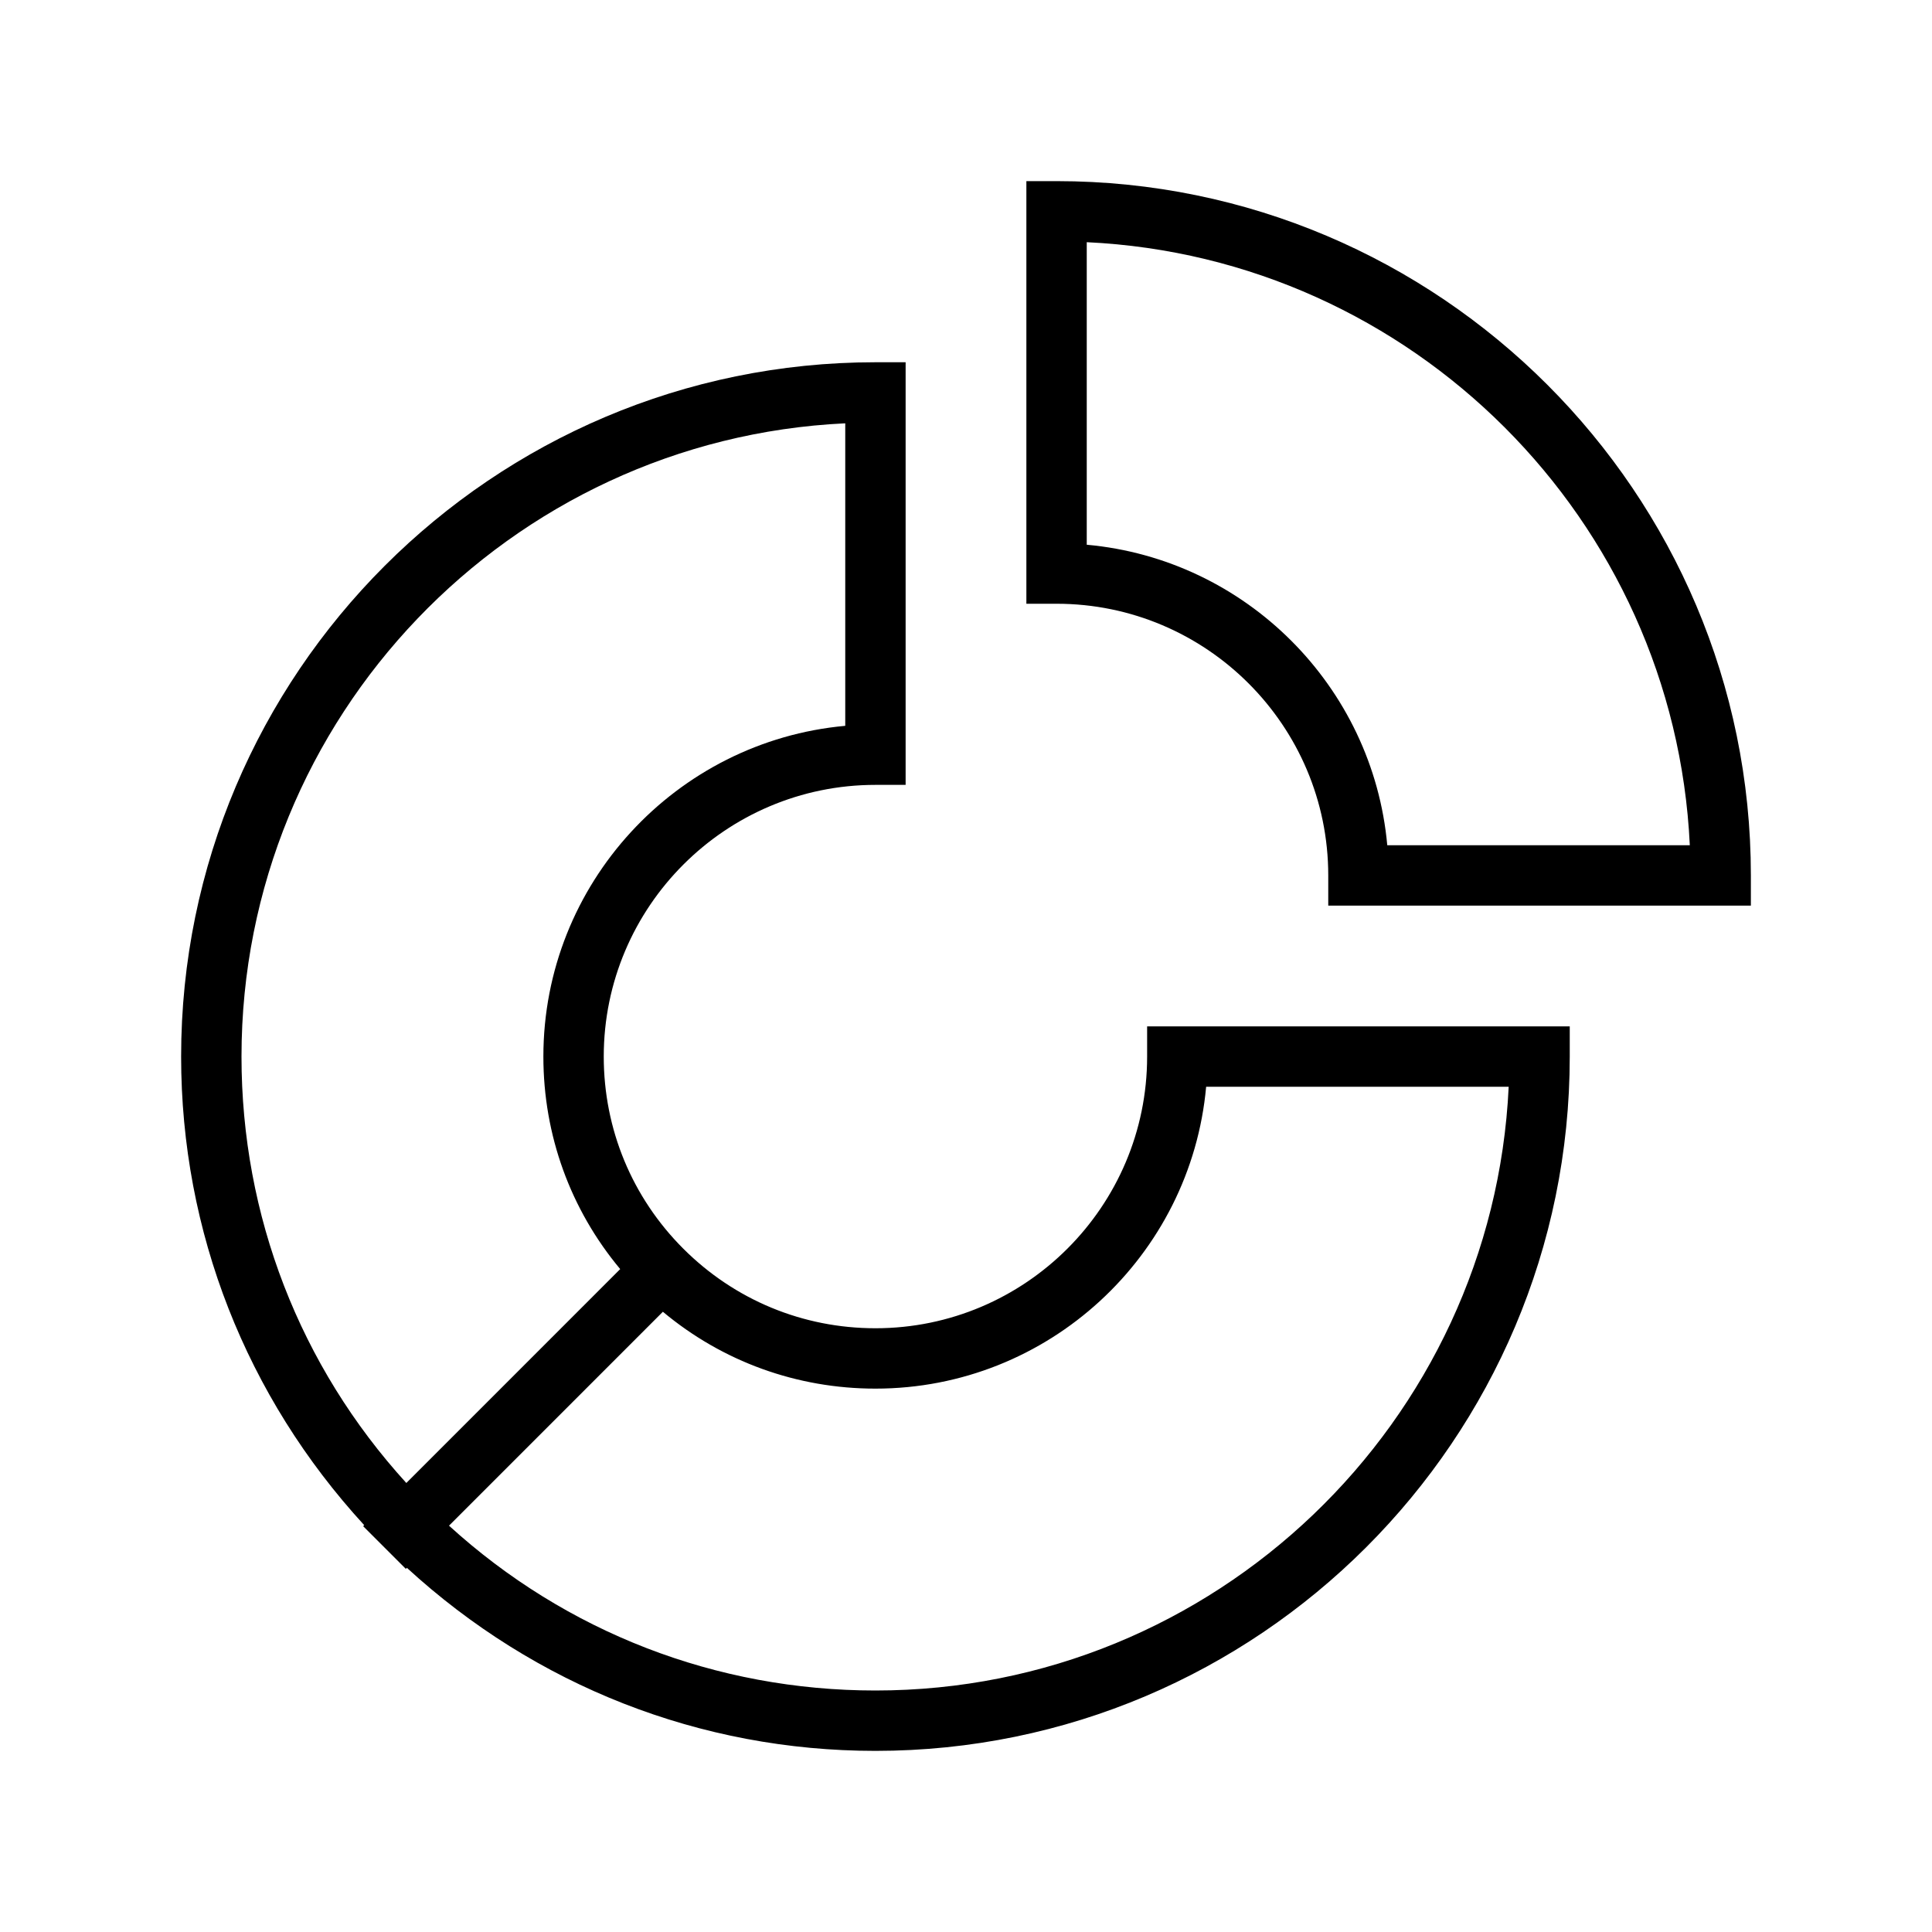
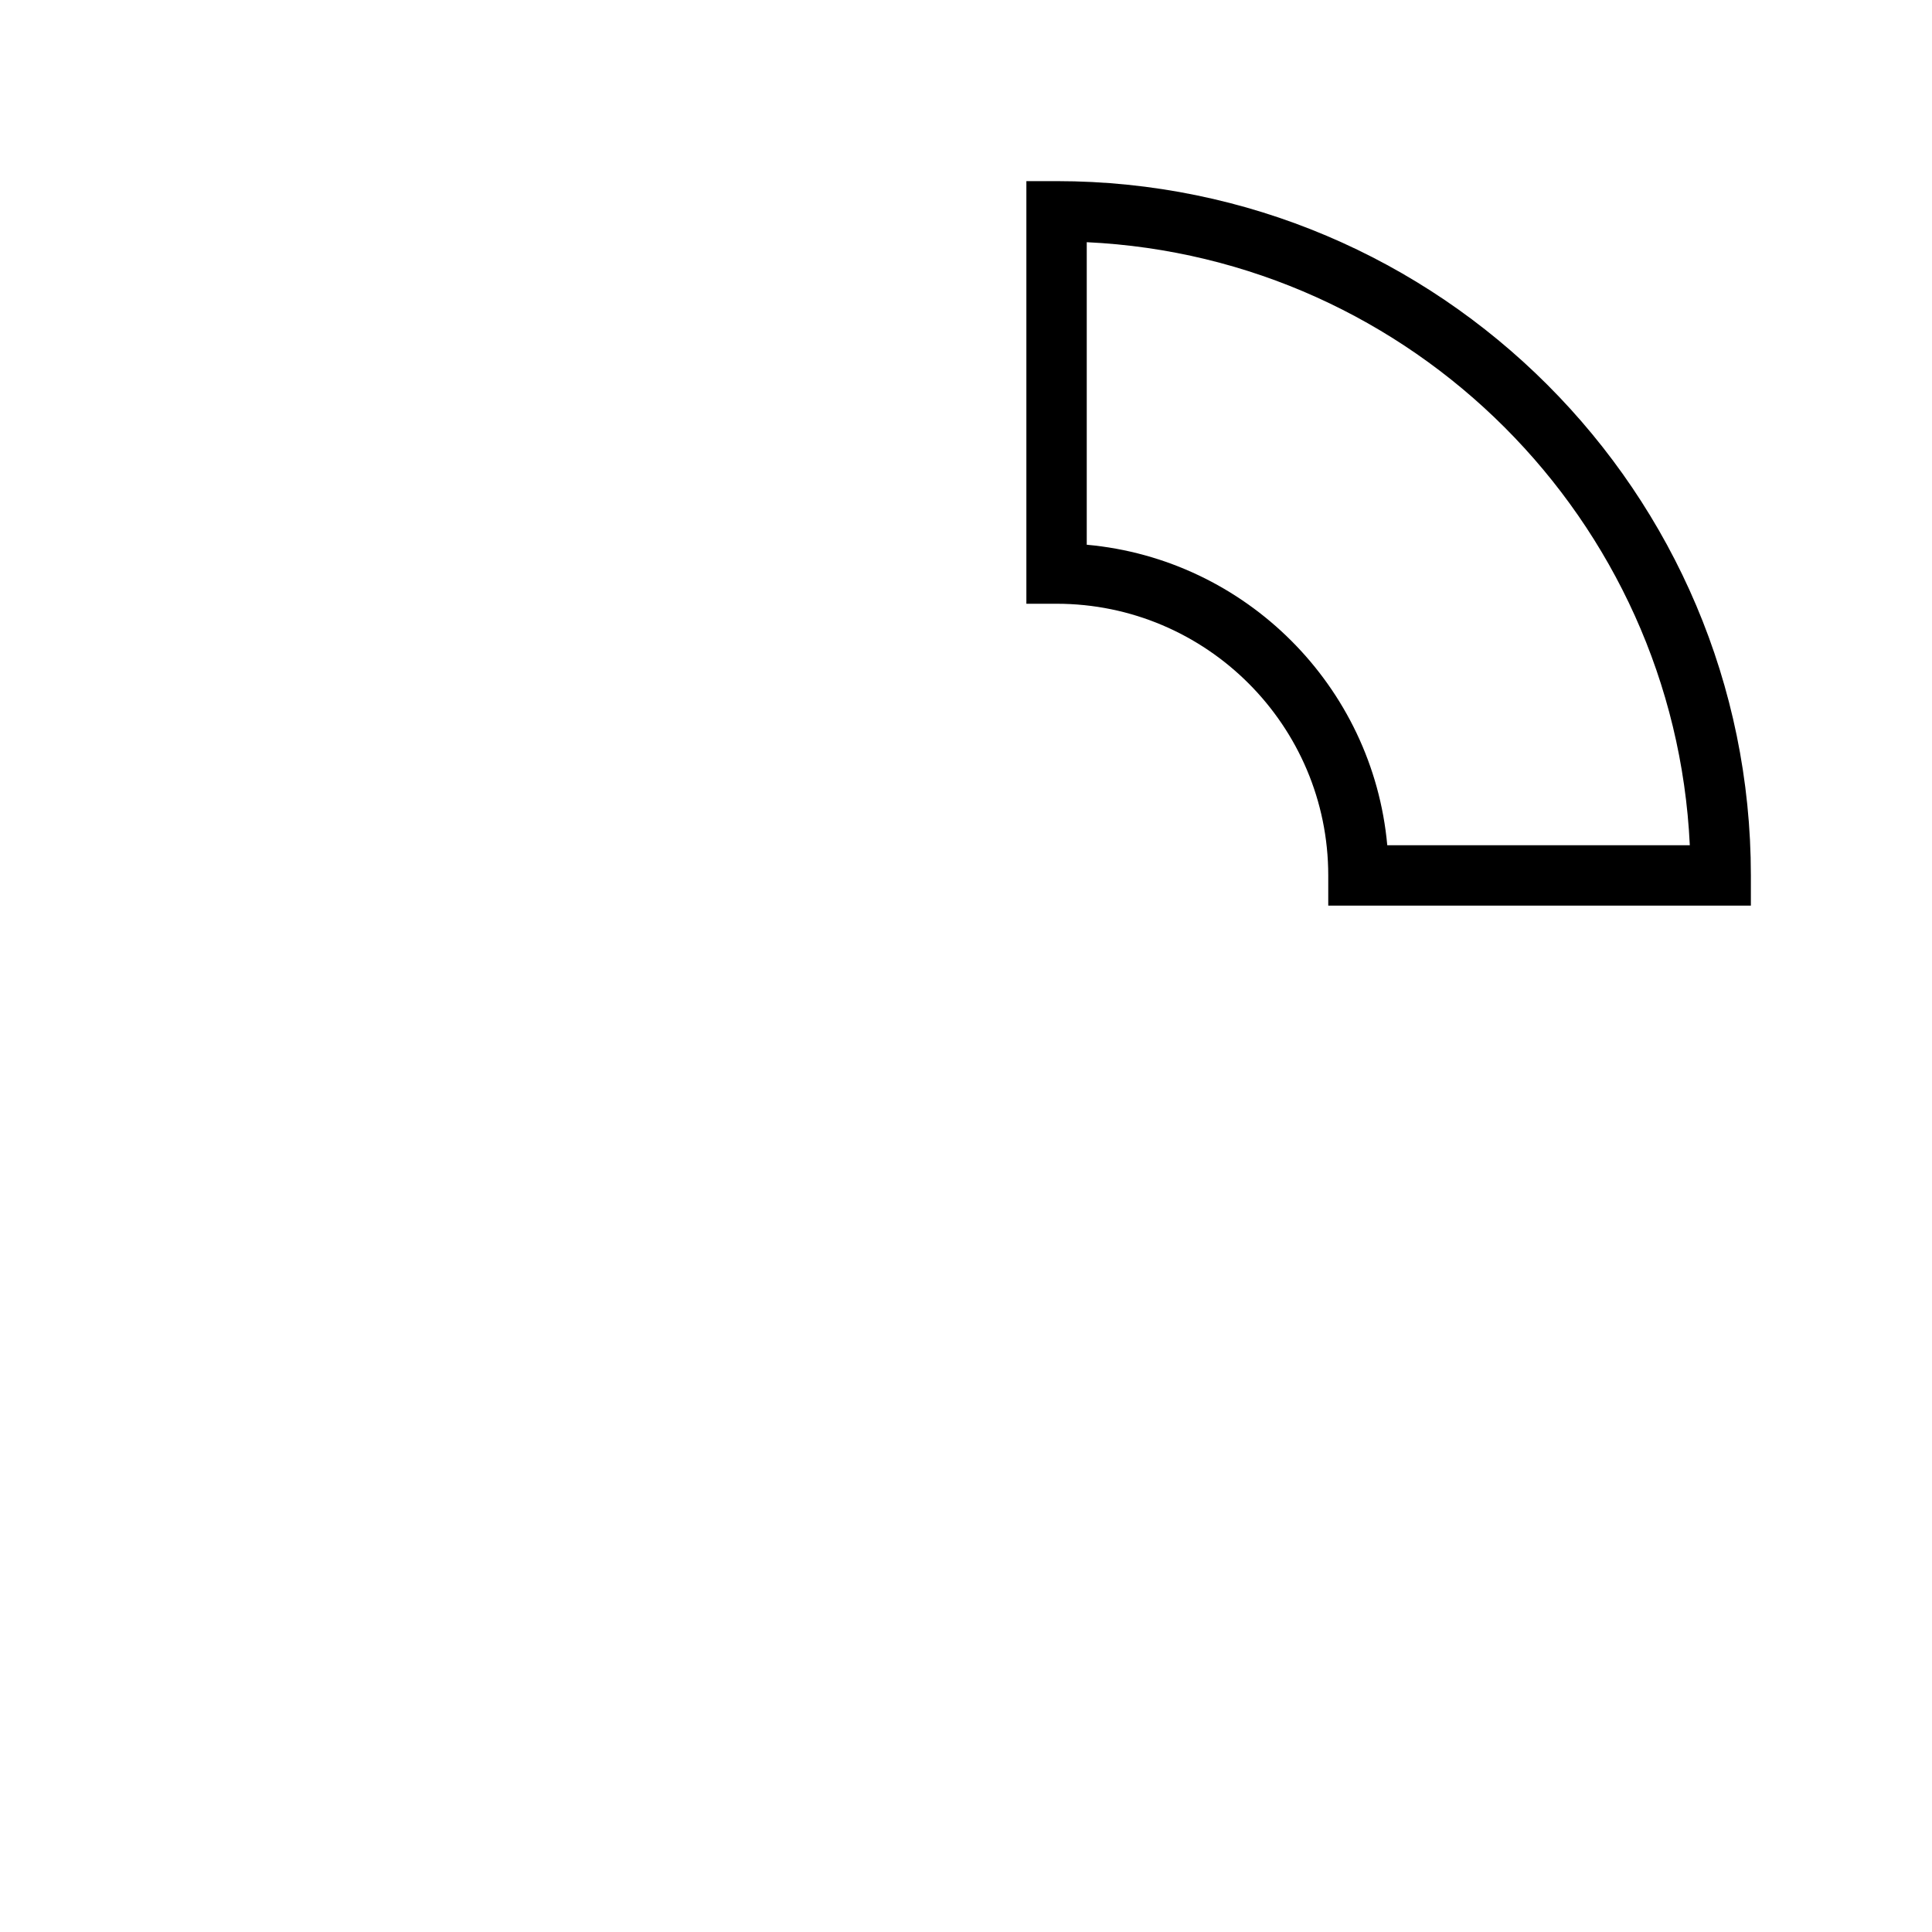
<svg xmlns="http://www.w3.org/2000/svg" version="1.1" x="0px" y="0px" viewBox="0 0 64 64" enable-background="new 0 0 64 64" xml:space="preserve">
  <g>
    <g>
-       <path d="M38,35c0,4.963-4.037,9-9,9c-2.404,0-4.665-0.937-6.365-2.636C20.936,39.664,20,37.404,20,35c0-4.963,4.037-9,9-9h1V12h-1    C16.317,12,6,22.317,6,35c0,5.807,2.161,11.27,6.064,15.522l-0.034,0.035l0.707,0.707l0.707,0.707l0.034-0.035    C17.73,55.839,23.193,58,29,58c12.683,0,23-10.317,23-23v-1H38V35z M8,35c0-11.244,8.883-20.453,20-20.977v10.021    C22.401,24.552,18,29.271,18,35c0,2.603,0.897,5.066,2.545,7.04l-3.482,3.483l-3.603,3.603C9.932,45.252,8,40.274,8,35z     M49.977,36C49.453,47.117,40.244,56,29,56c-5.274,0-10.252-1.932-14.126-5.46l3.603-3.603l3.482-3.483    C23.933,45.103,26.398,46,29,46c5.729,0,10.448-4.401,10.955-10H49.977z" />
      <path d="M35,6h-1v14h1c4.963,0,9,4.037,9,9v1h14v-1C58,16.317,47.683,6,35,6z M45.955,28c-0.477-5.27-4.686-9.479-9.955-9.955    V8.023C46.786,8.531,55.469,17.214,55.977,28H45.955z" />
    </g>
  </g>
</svg>